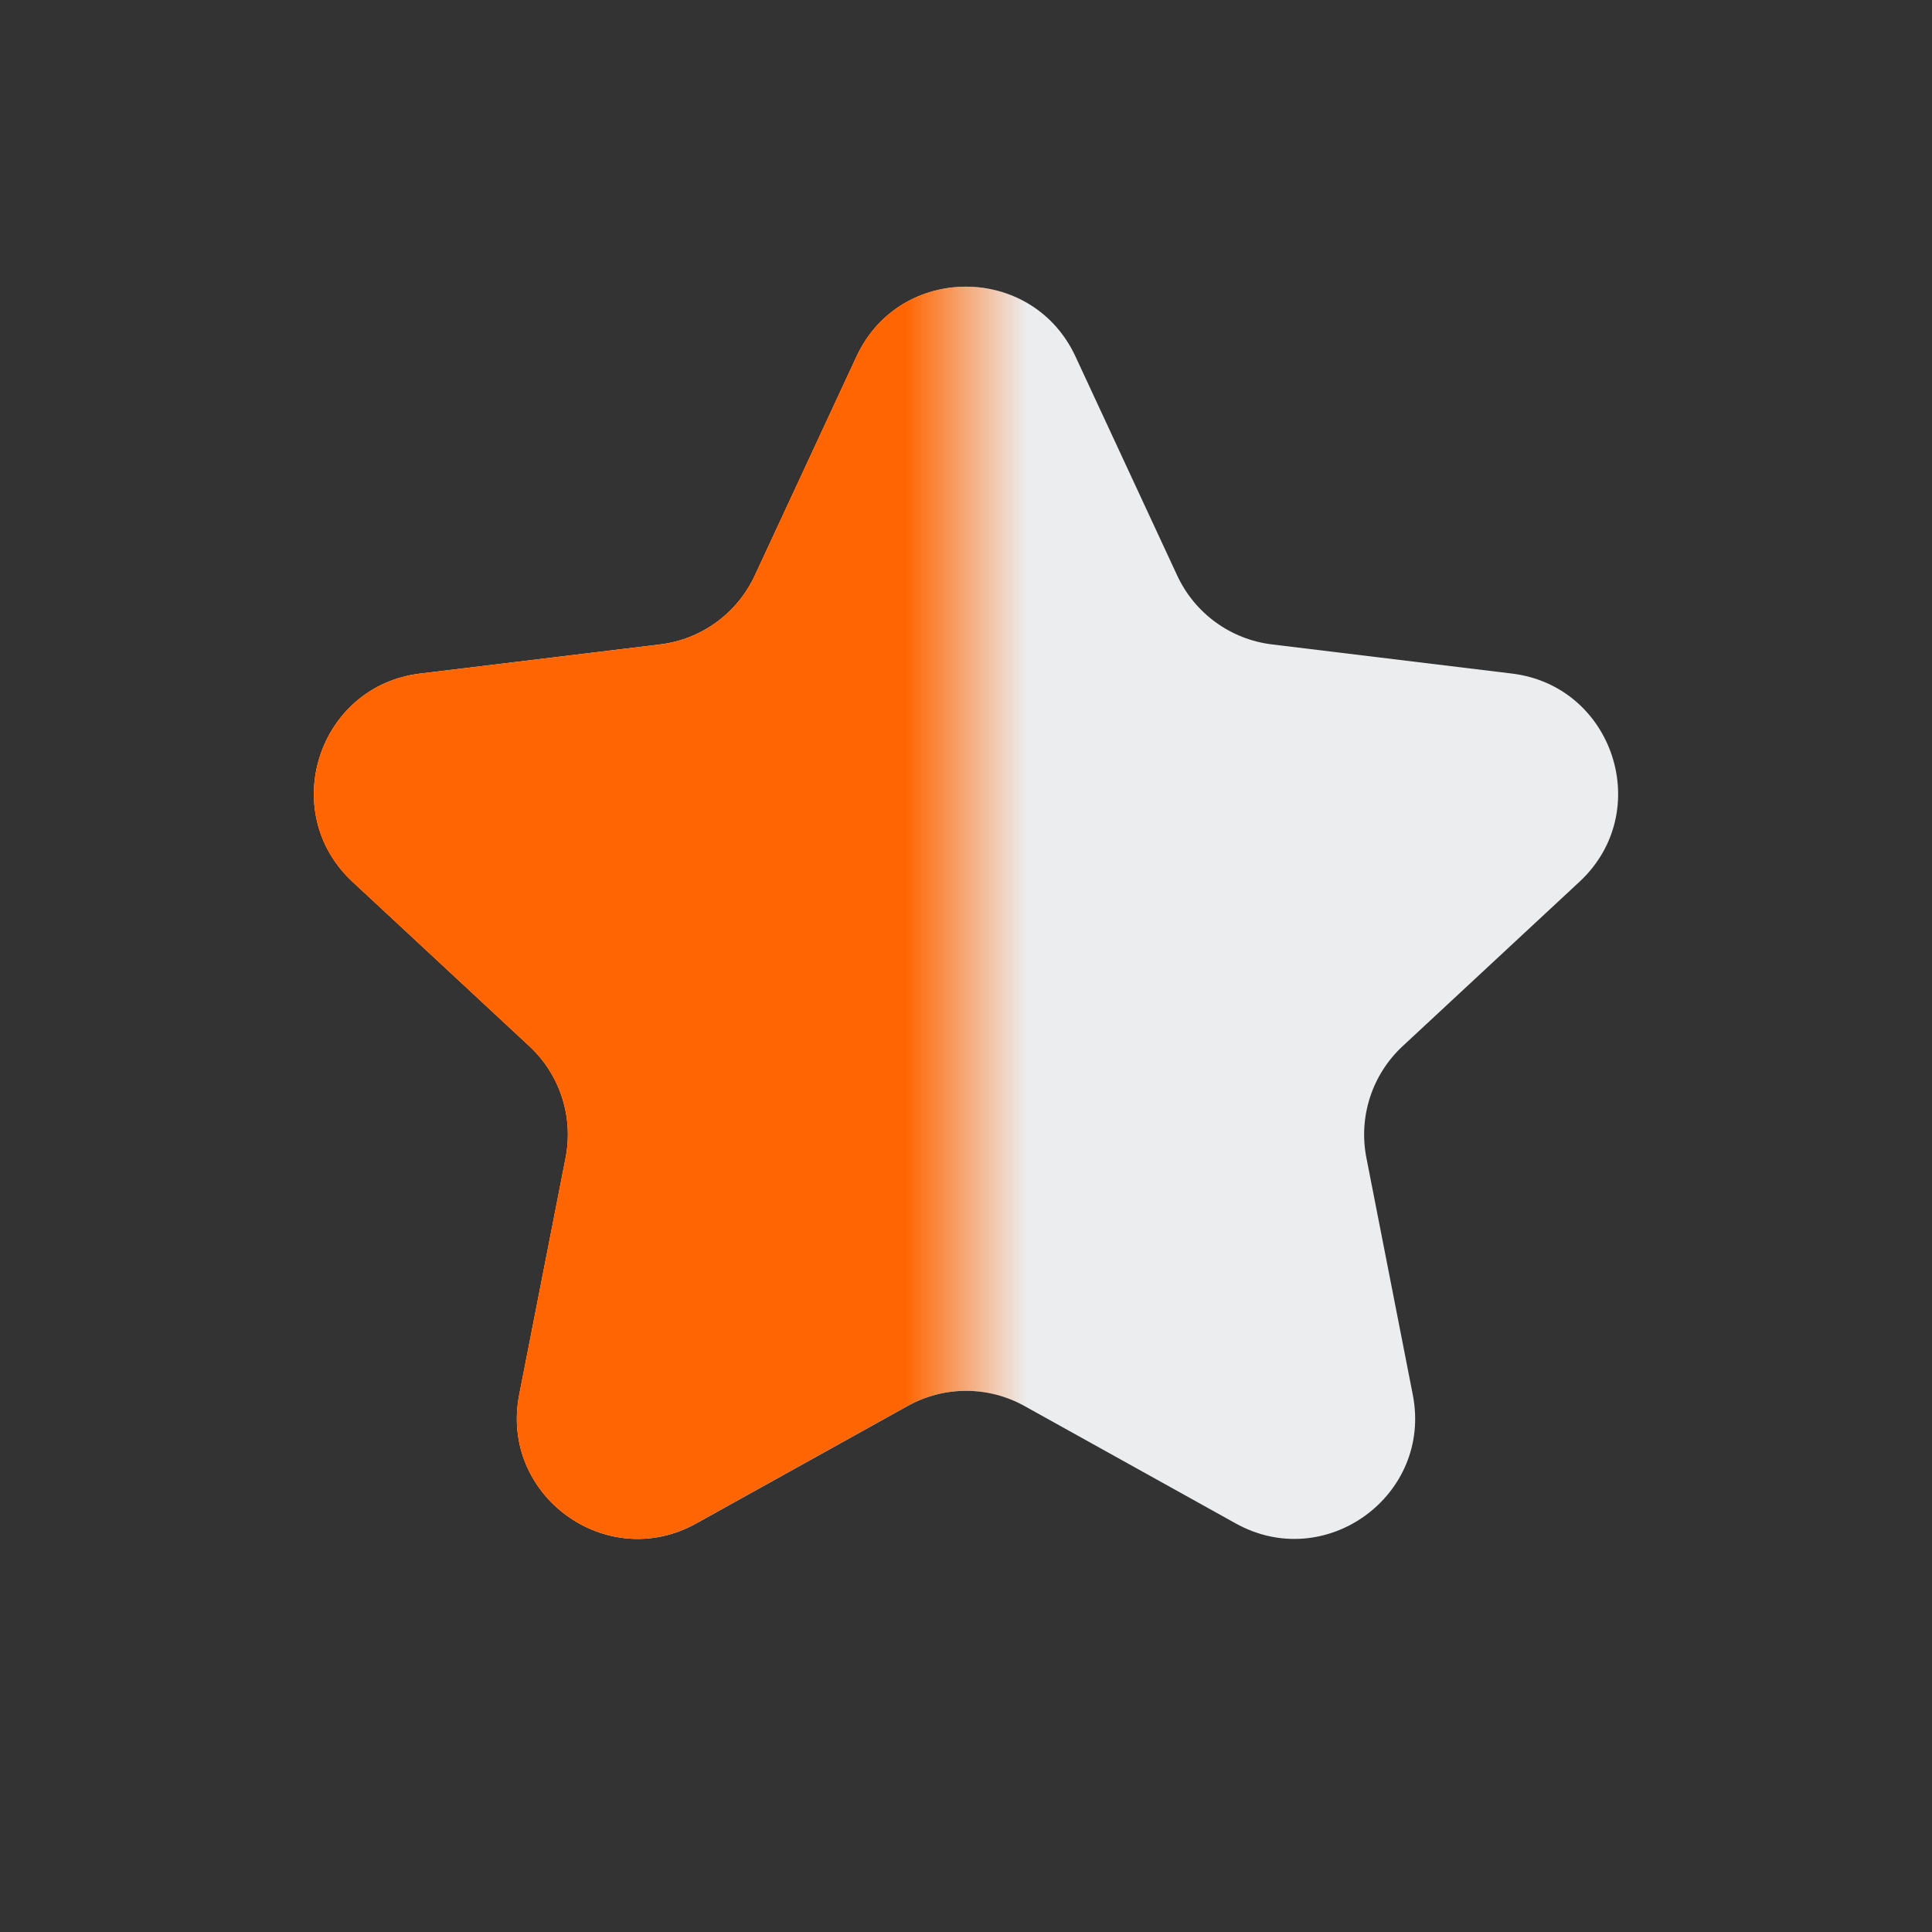
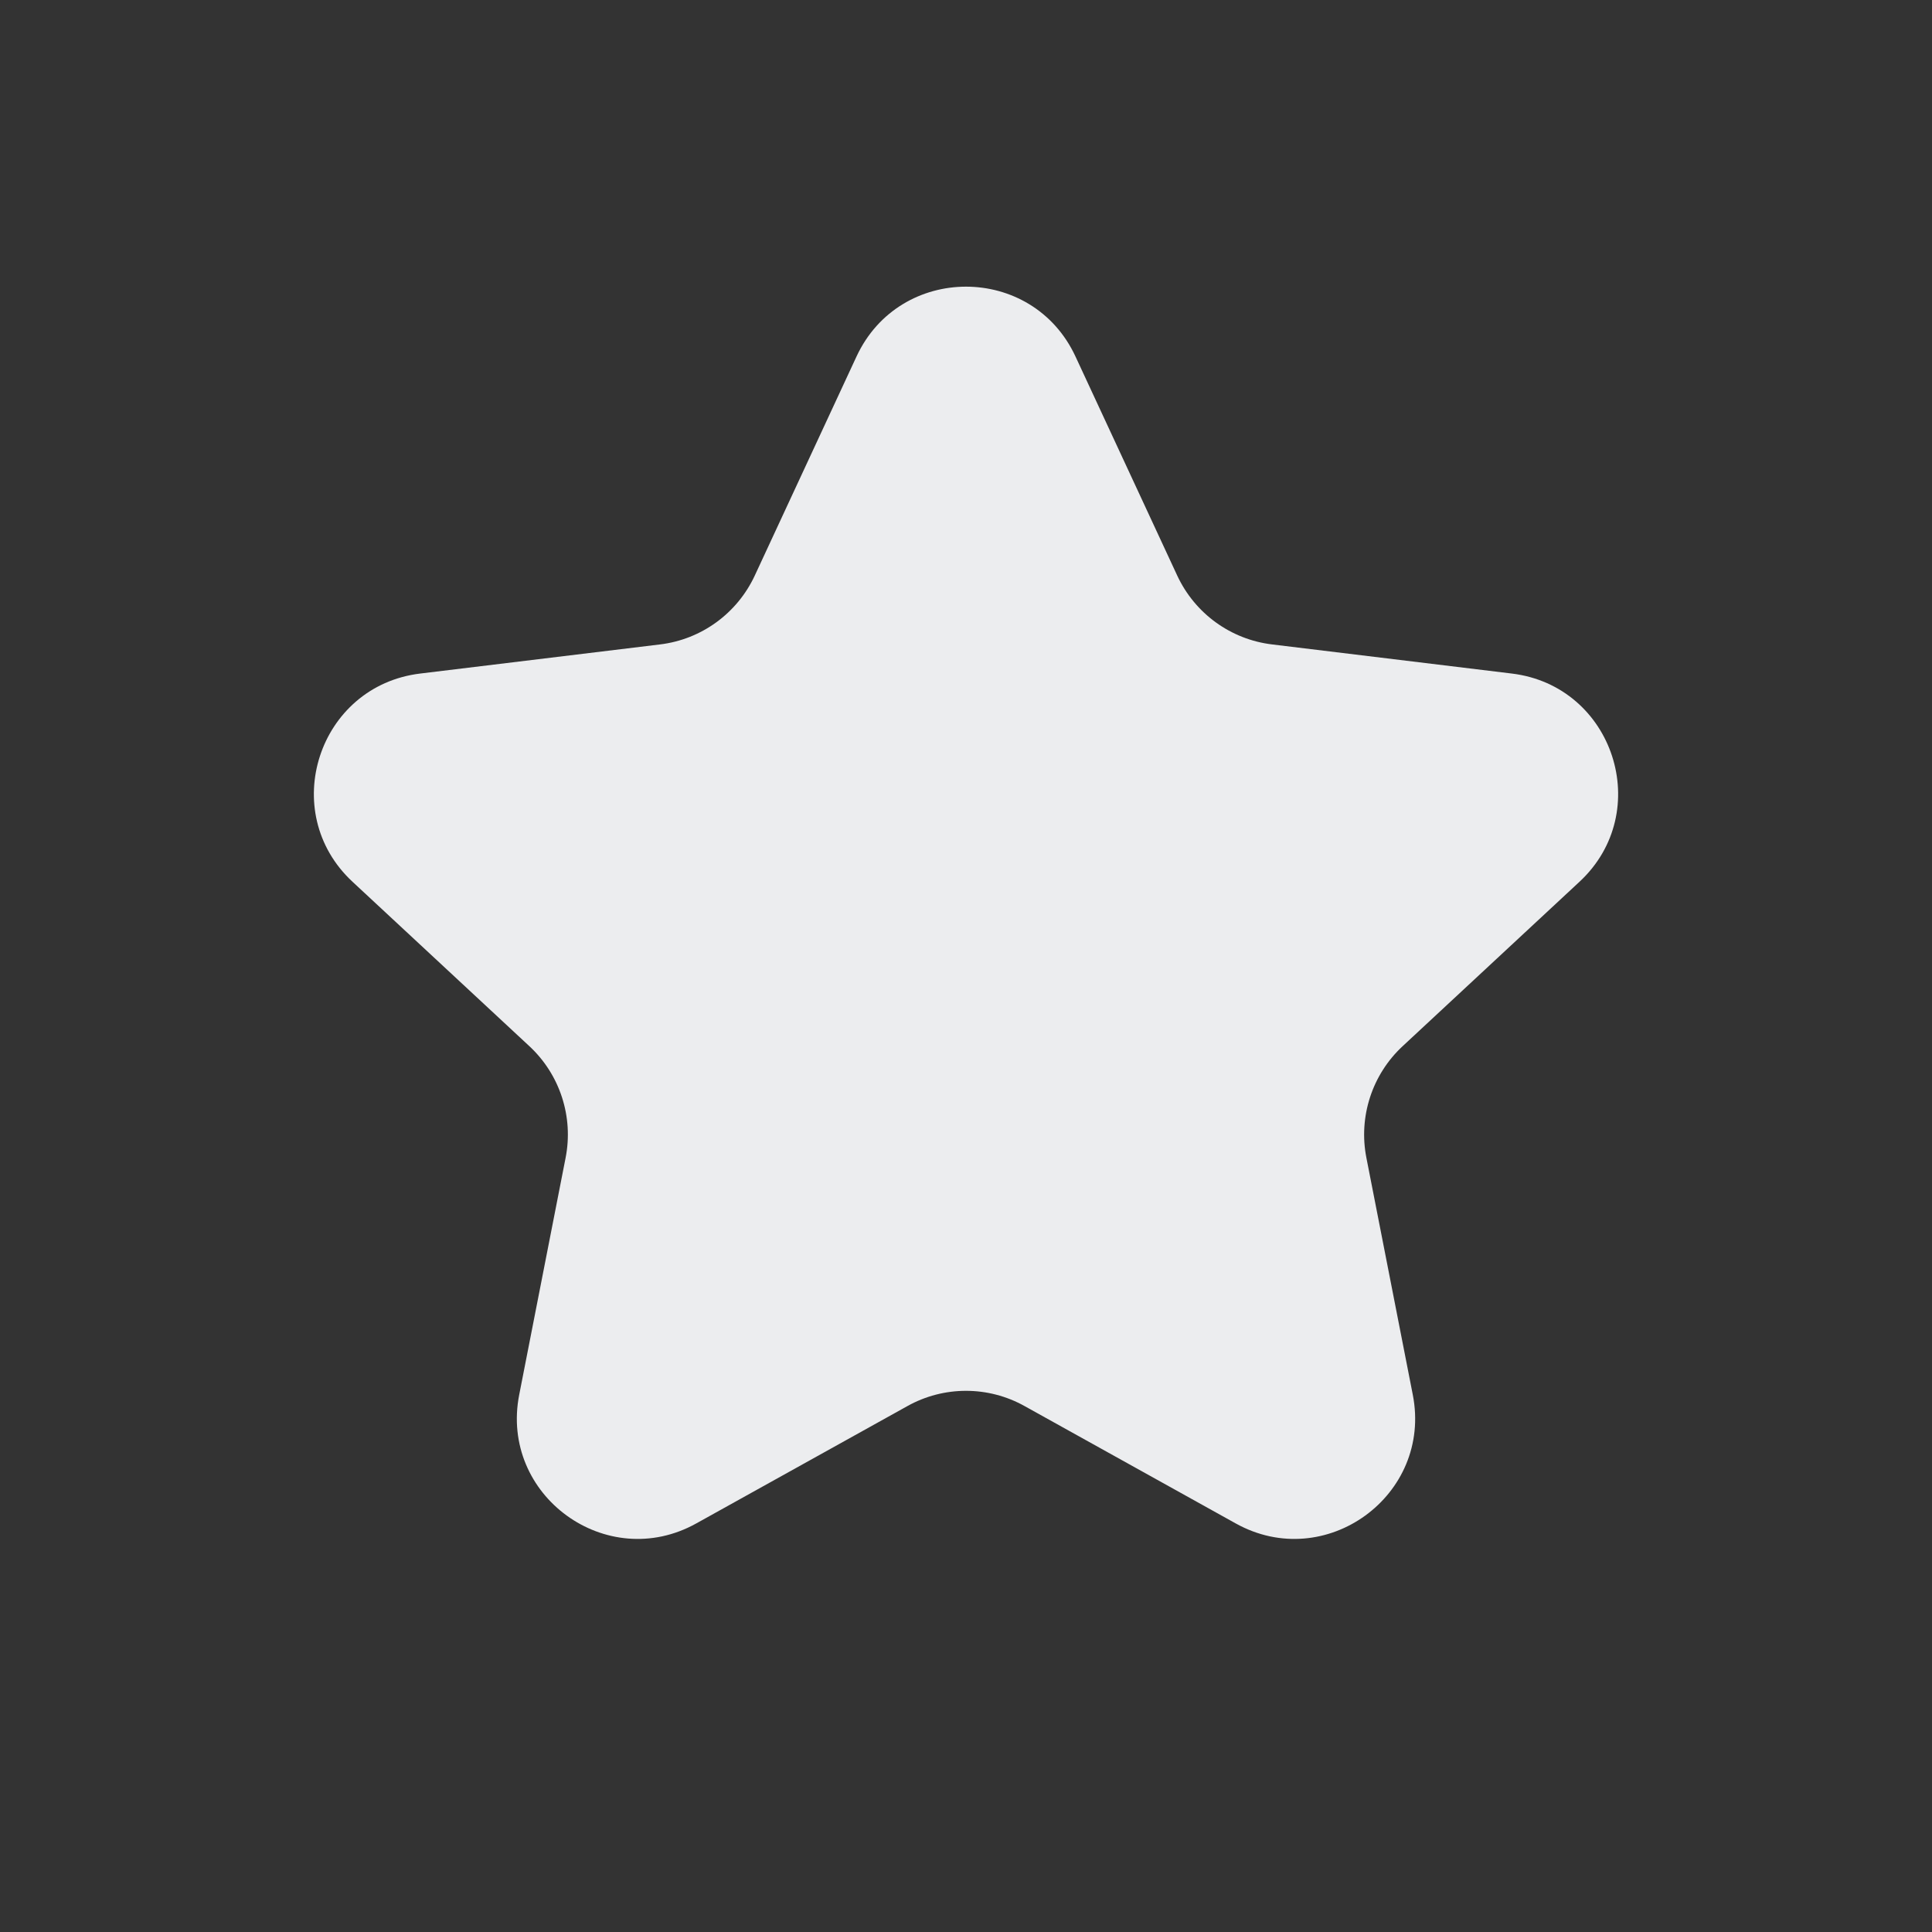
<svg xmlns="http://www.w3.org/2000/svg" width="16" height="16" viewBox="0 0 16 16" fill="none">
  <rect x="0" y="0" width="16" height="16" fill="#333333" stroke="none" />
  <path d="M7.093 2.953C7.451 2.181 8.549 2.181 8.907 2.953L9.749 4.766C9.895 5.08 10.192 5.296 10.536 5.337L12.52 5.578C13.364 5.68 13.704 6.724 13.08 7.303L11.616 8.664C11.363 8.899 11.249 9.249 11.316 9.589L11.7 11.55C11.864 12.385 10.976 13.03 10.233 12.616L8.486 11.645C8.184 11.476 7.816 11.476 7.514 11.645L5.767 12.616C5.024 13.03 4.136 12.385 4.3 11.55L4.684 9.589C4.751 9.249 4.637 8.899 4.384 8.664L2.92 7.303C2.296 6.724 2.636 5.68 3.48 5.578L5.465 5.337C5.808 5.296 6.105 5.08 6.251 4.766L7.093 2.953Z" fill="#ECEDEF" />
  <mask id="mask0" mask-type="alpha" maskUnits="userSpaceOnUse" x="1" y="0" width="7" height="14">
    <rect x="1" width="7" height="14" fill="#C4C4C4" />
  </mask>
  <g mask="url(#mask0)">
-     <path d="M7.093 2.953C7.451 2.181 8.549 2.181 8.907 2.953L9.749 4.766C9.895 5.08 10.192 5.296 10.536 5.337L12.52 5.578C13.364 5.68 13.704 6.724 13.08 7.303L11.616 8.664C11.363 8.899 11.249 9.249 11.316 9.589L11.7 11.55C11.864 12.385 10.976 13.03 10.233 12.616L8.486 11.645C8.184 11.476 7.816 11.476 7.514 11.645L5.767 12.616C5.024 13.03 4.136 12.385 4.3 11.55L4.684 9.589C4.751 9.249 4.637 8.899 4.384 8.664L2.92 7.303C2.296 6.724 2.636 5.68 3.48 5.578L5.465 5.337C5.808 5.296 6.105 5.08 6.251 4.766L7.093 2.953Z" fill="#FF6603" />
-   </g>
+     </g>
</svg>